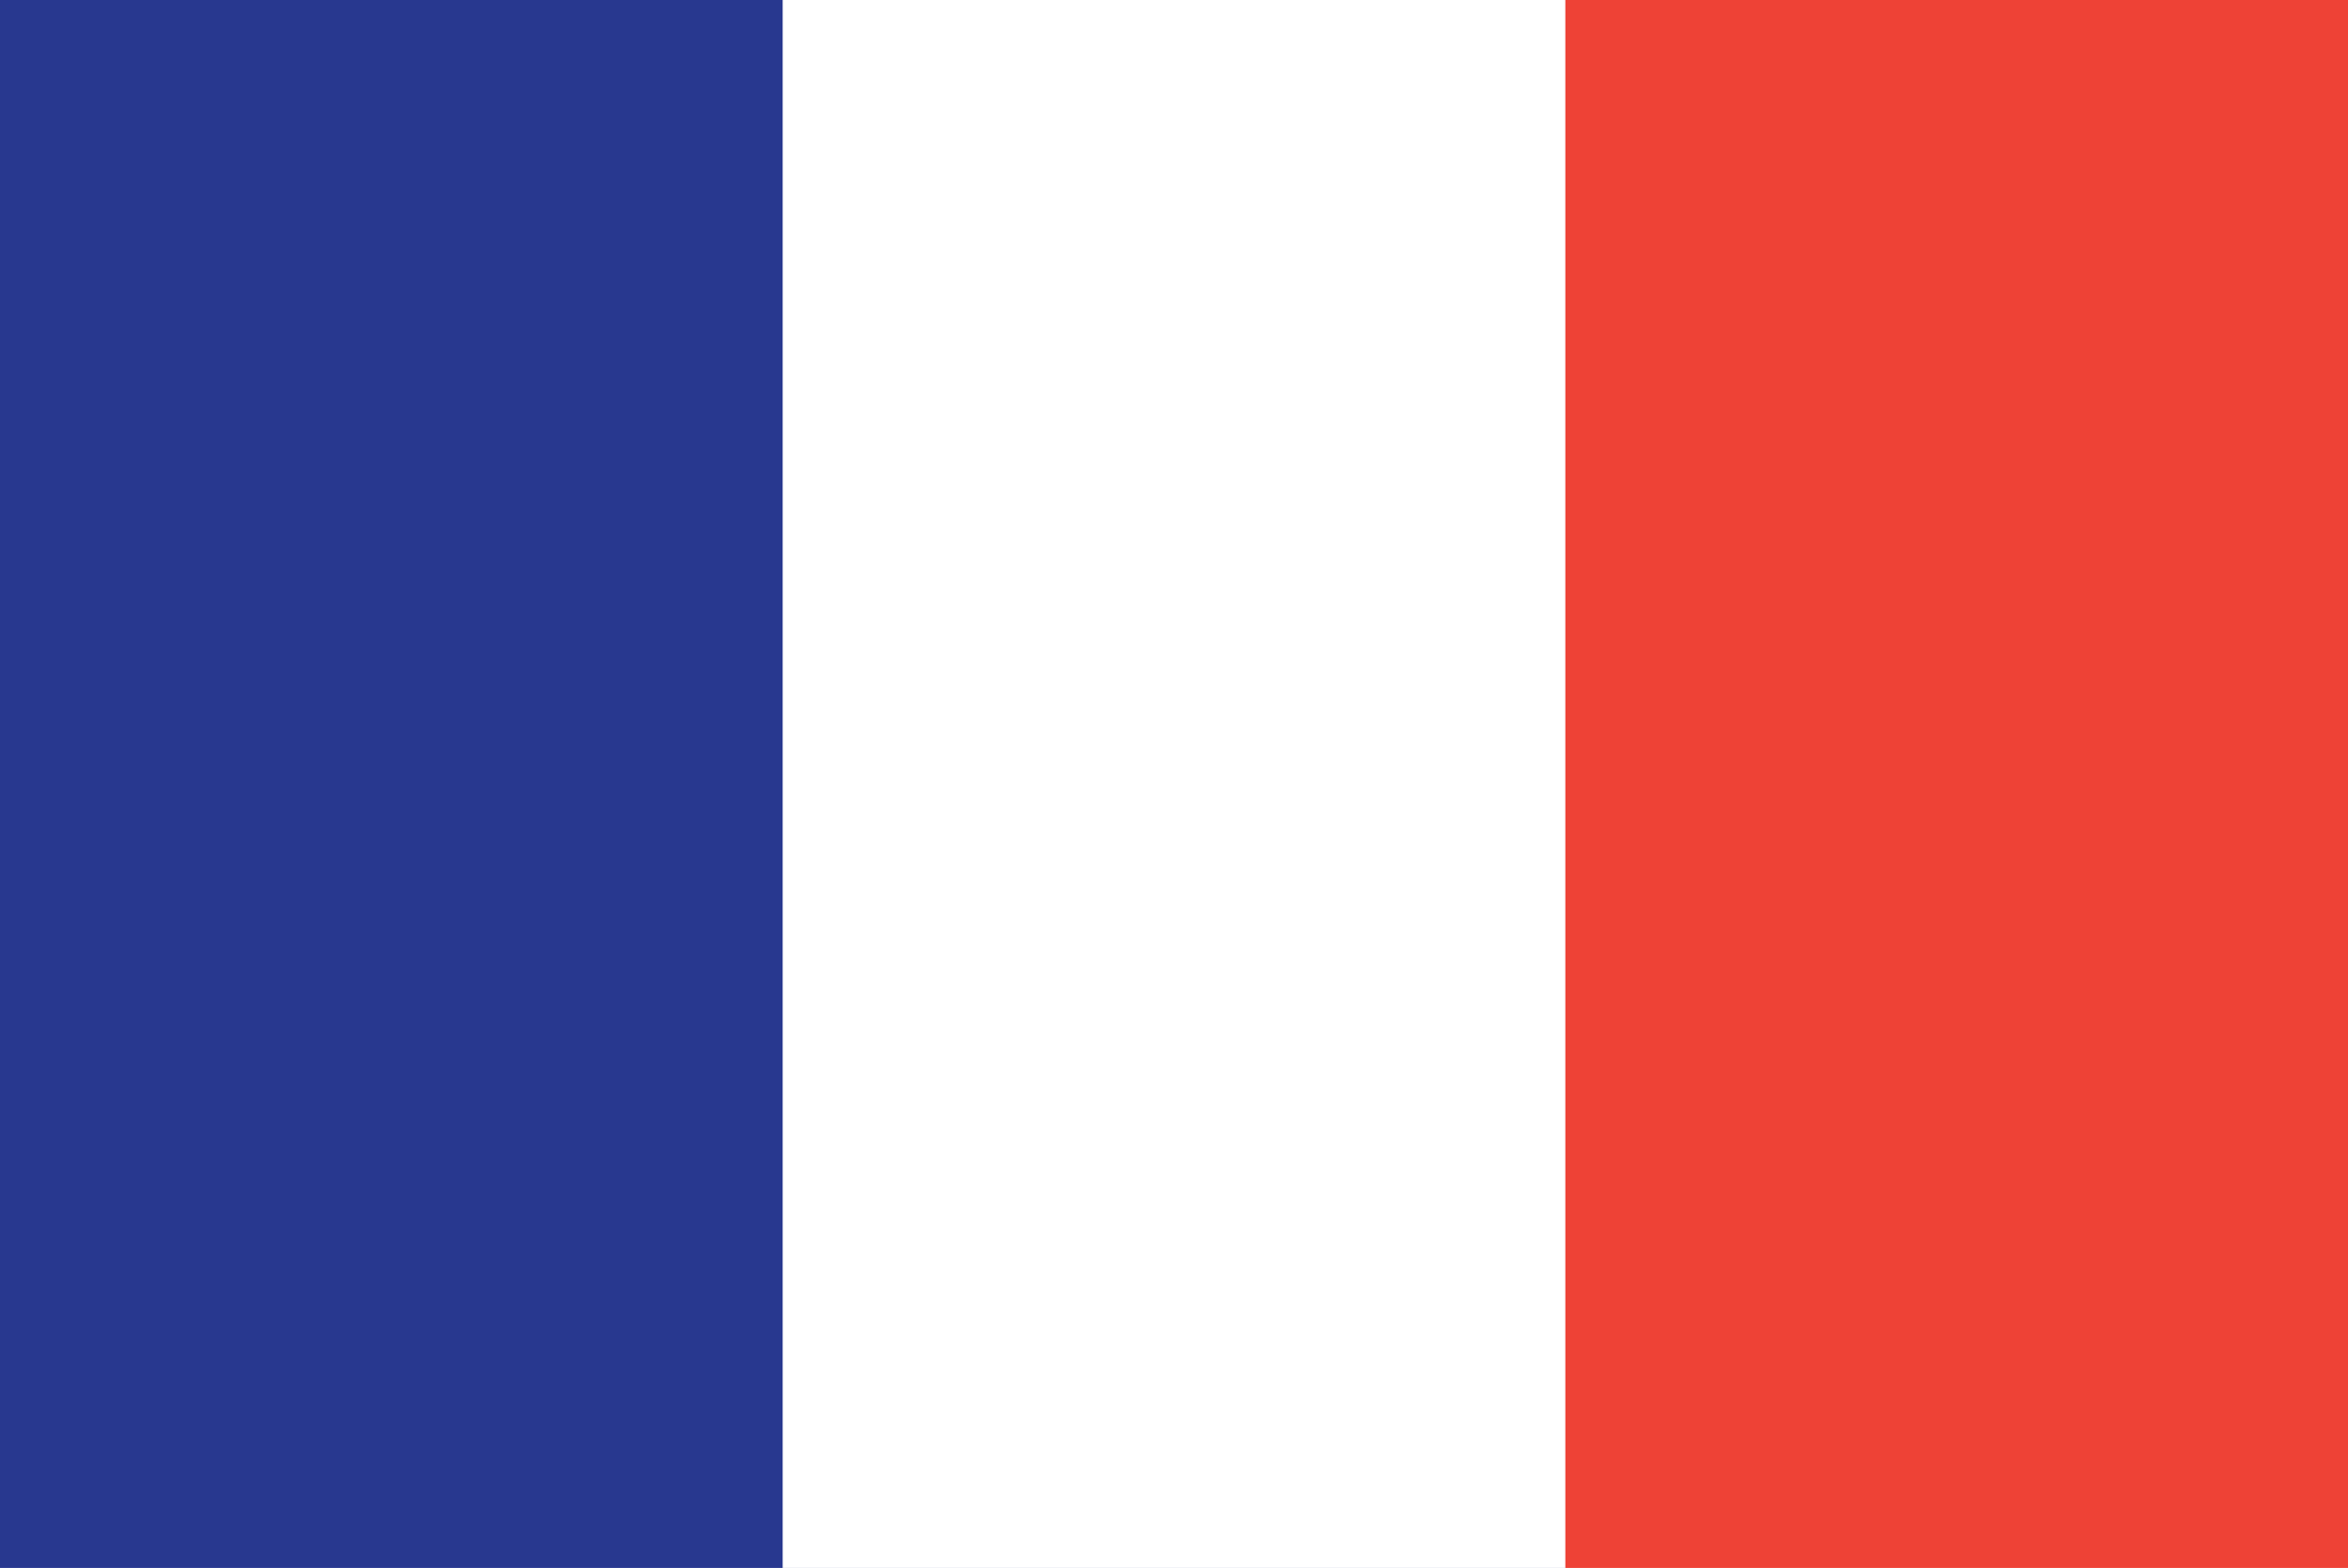
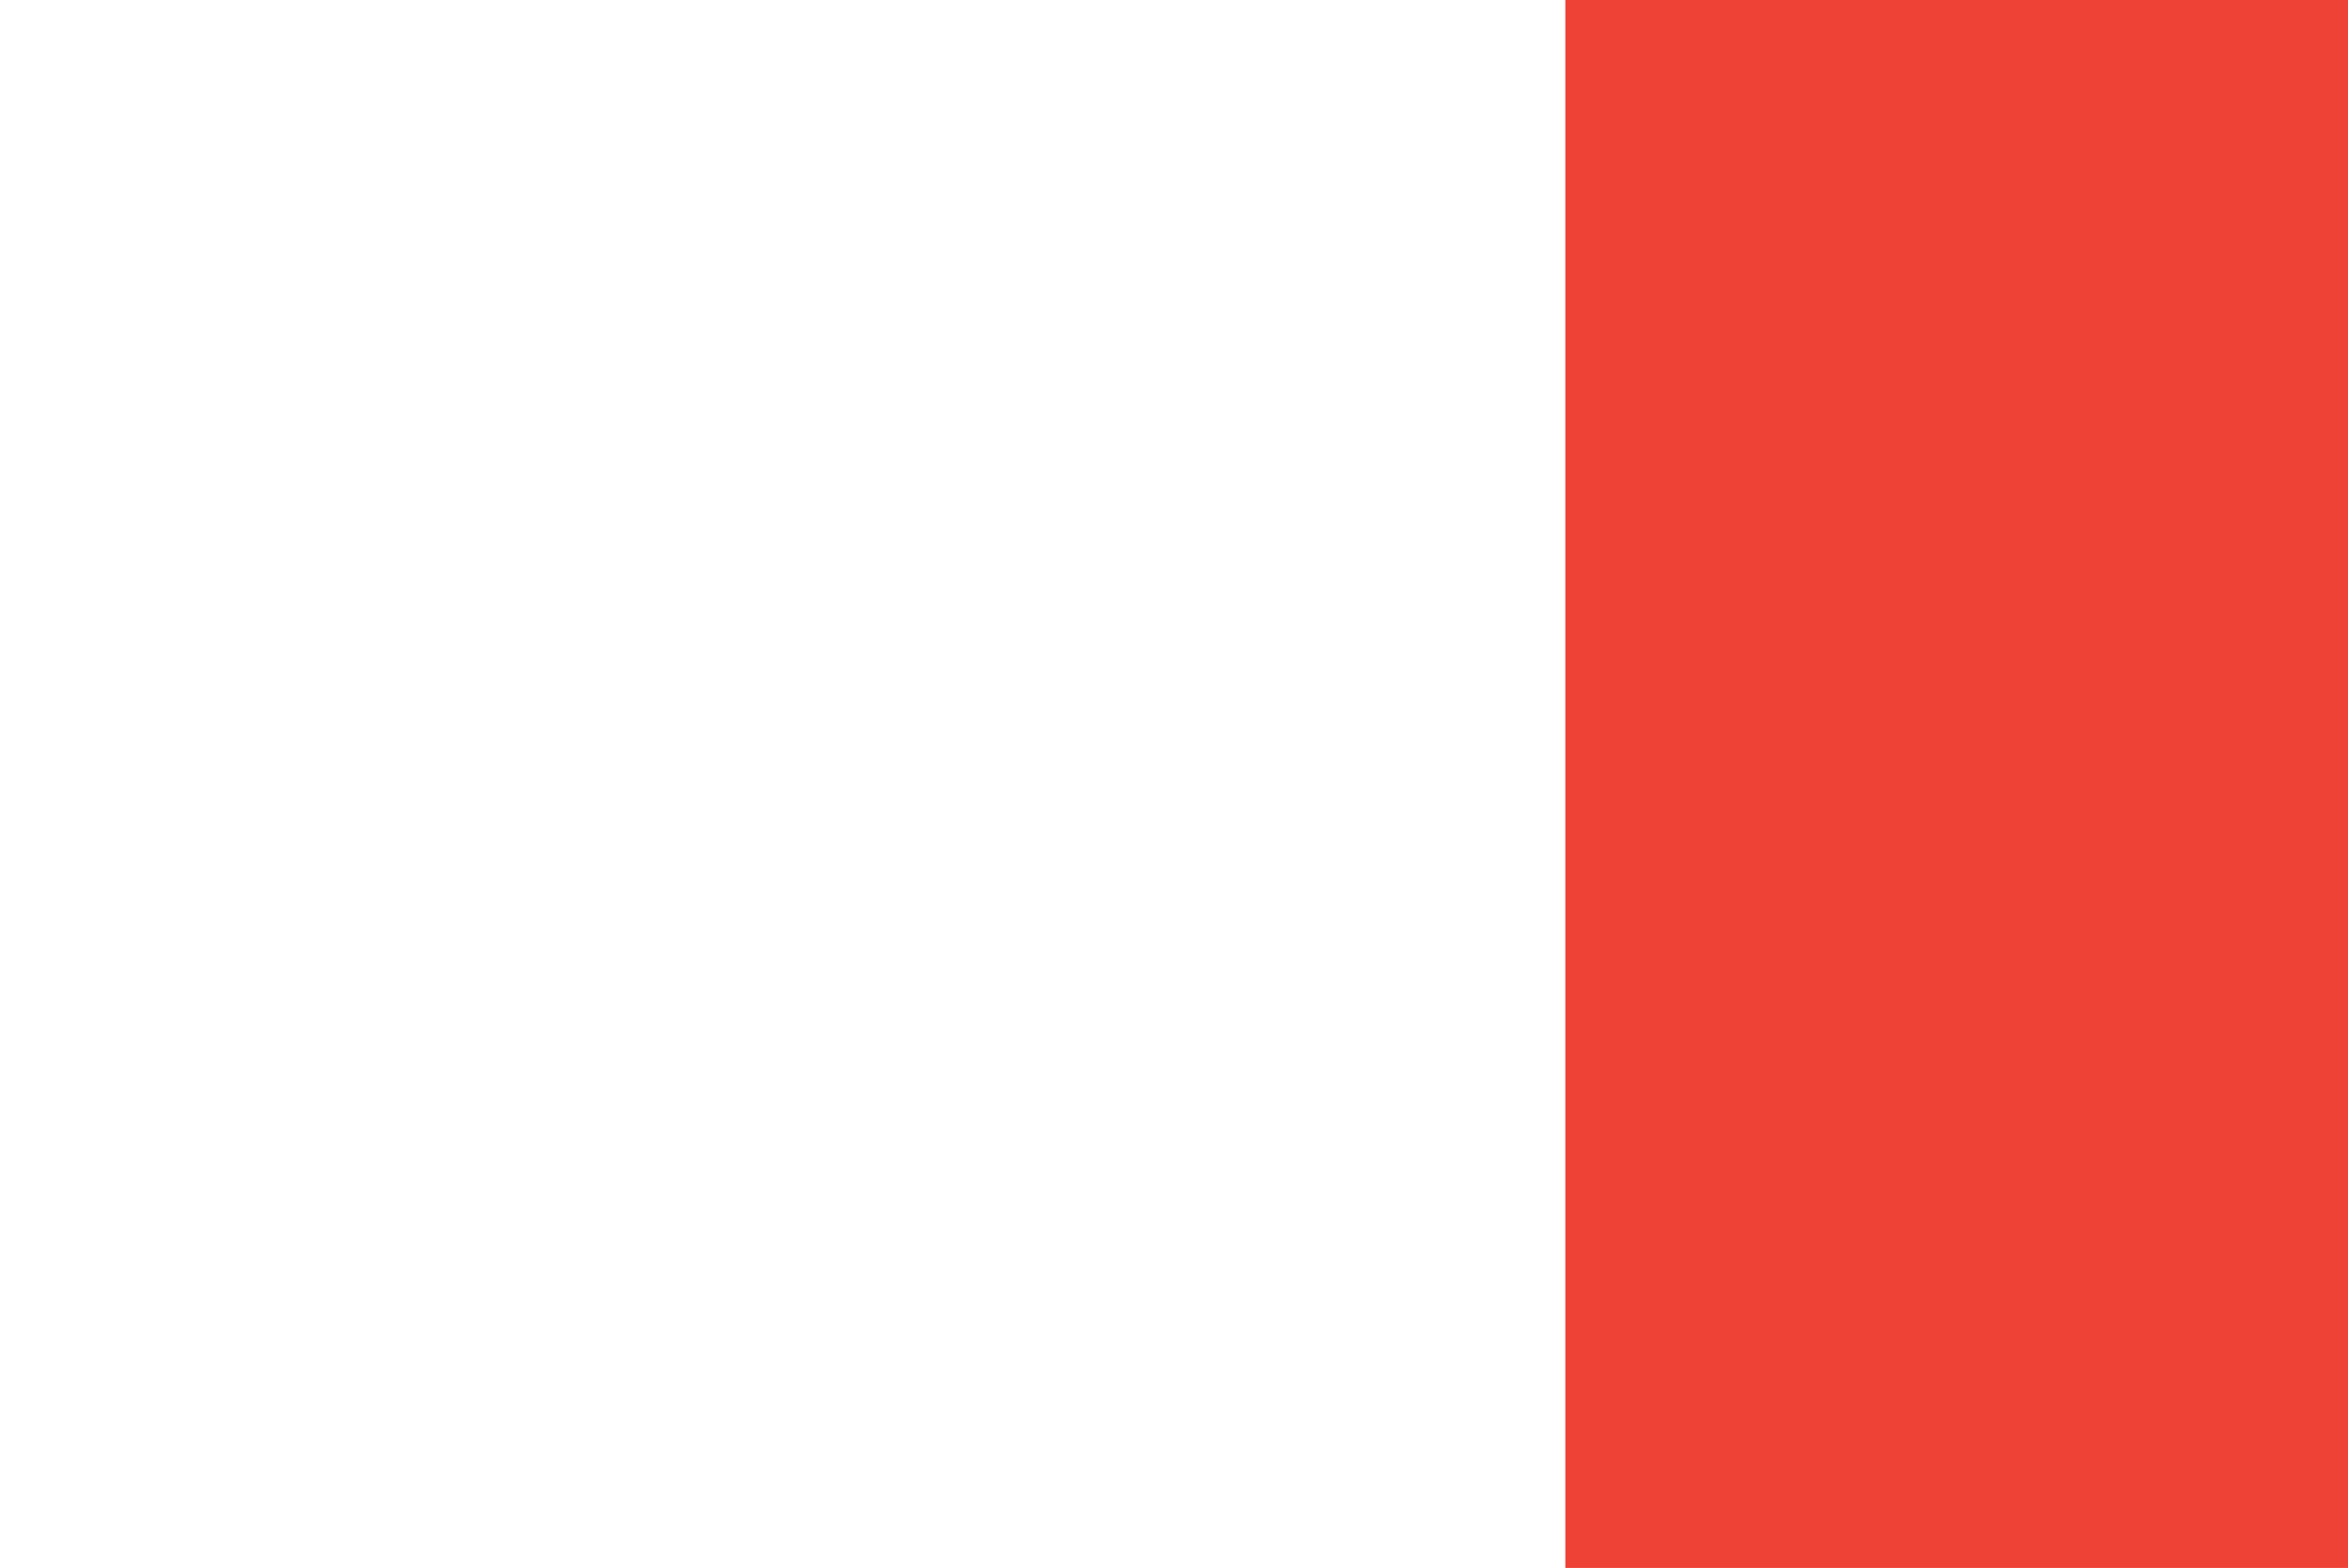
<svg xmlns="http://www.w3.org/2000/svg" t="1715583379370" class="icon" viewBox="0 0 1533 1024" version="1.1" p-id="32977" width="47.906" height="32">
-   <path d="M0 0h1533.006v1024H0z" fill="#28388F" p-id="32978" />
-   <path d="M510.997 0H1533.006v1024H510.997z" fill="#FFFFFF" p-id="32979" />
  <path d="M1022.003 0H1533.006v1024H1022.003z" fill="#EE4236" p-id="32980" />
</svg>